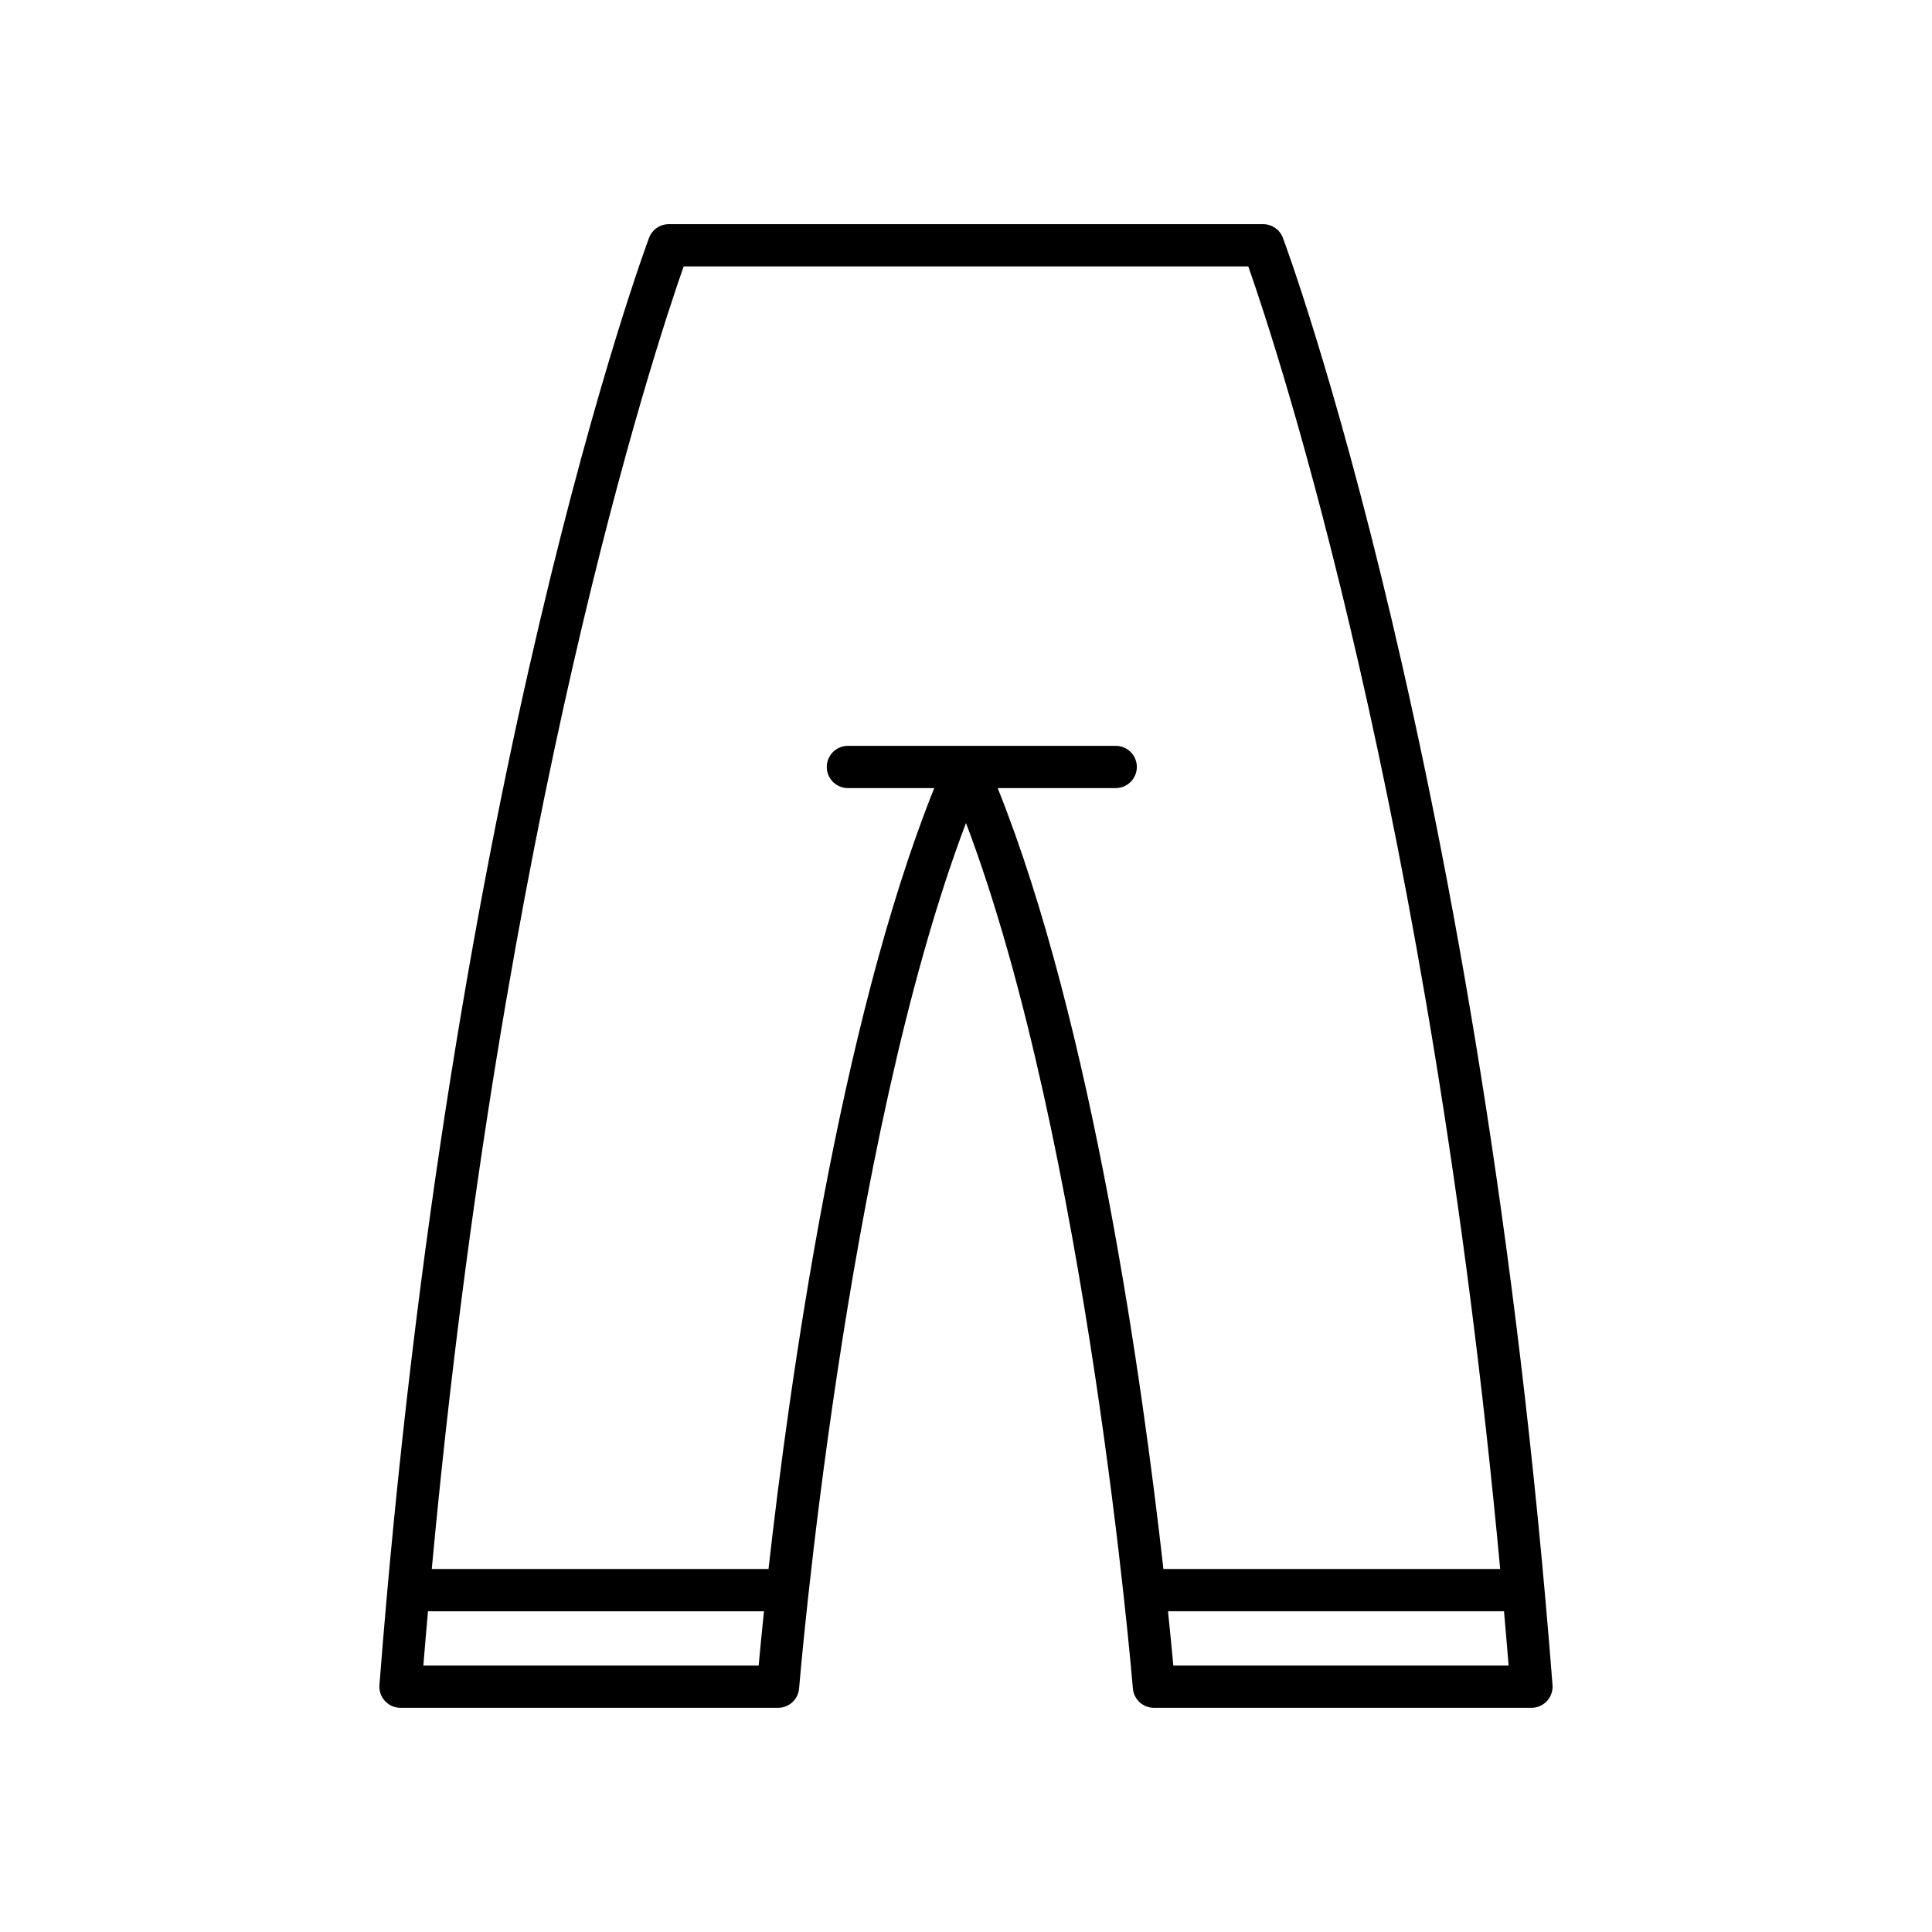
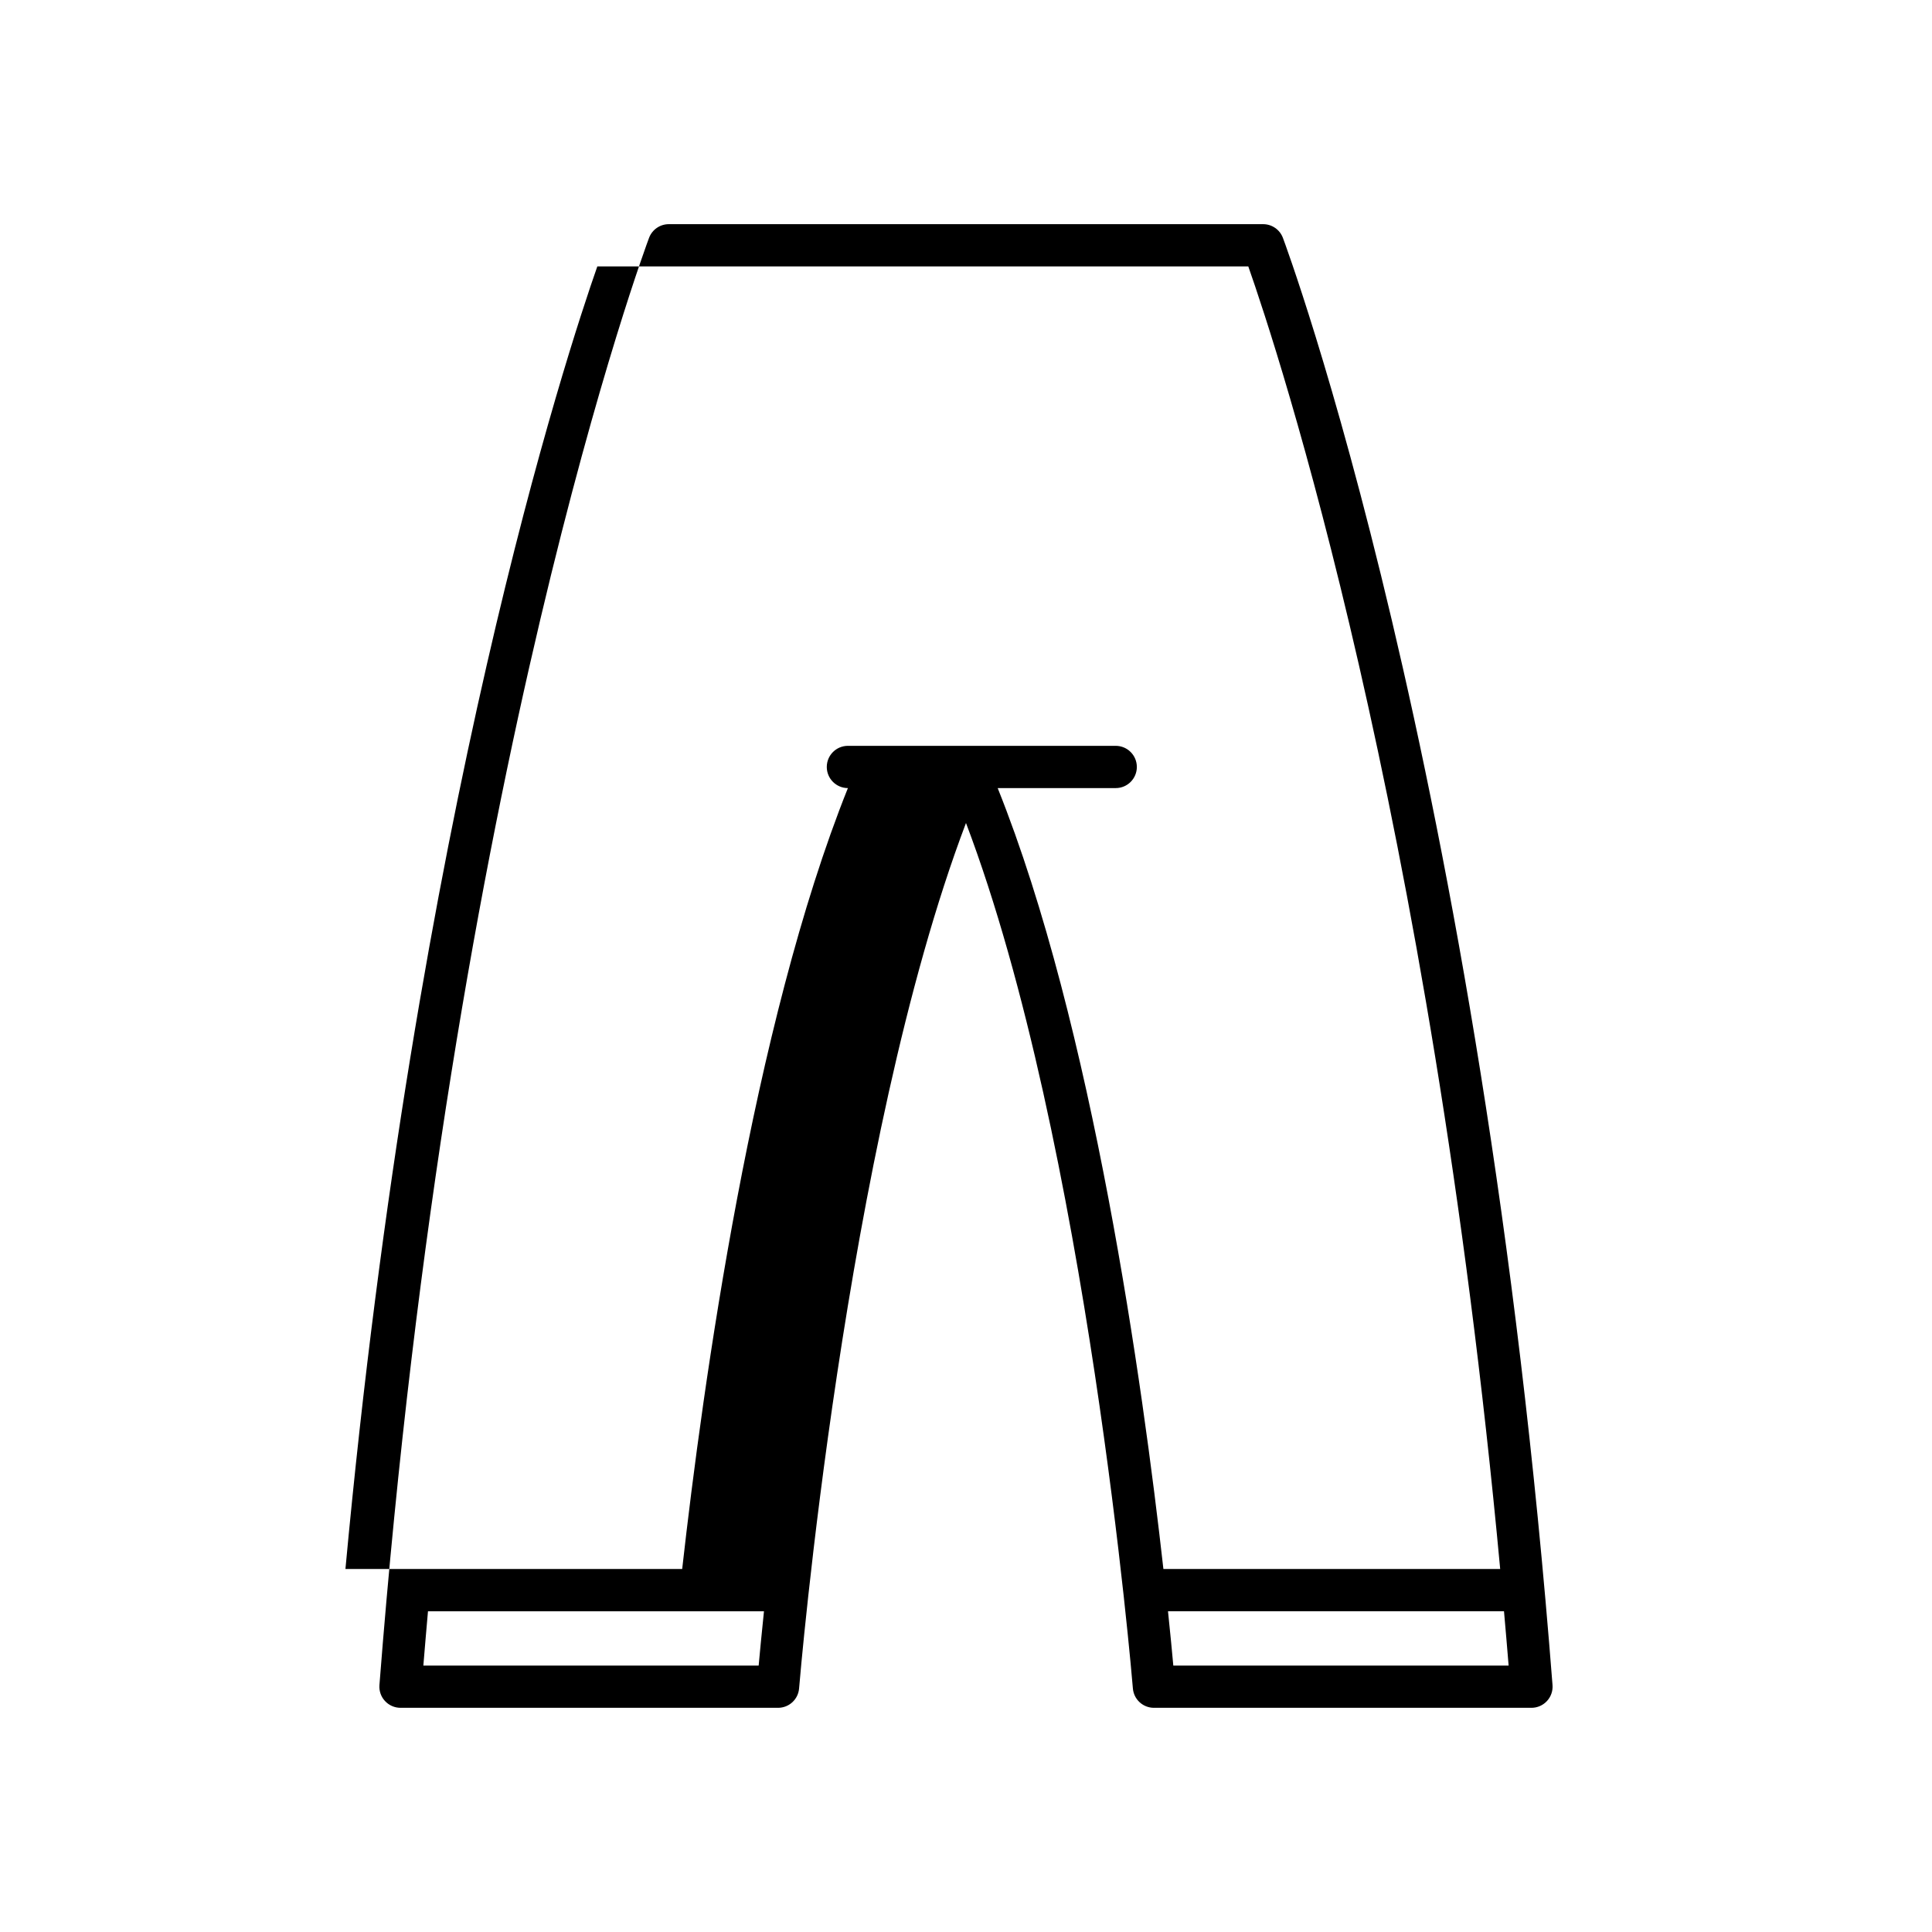
<svg xmlns="http://www.w3.org/2000/svg" fill="#000000" width="800px" height="800px" version="1.1" viewBox="144 144 512 512">
-   <path d="m246.03 594.79c1.059 1.148 2.547 1.797 4.109 1.797h100.05c2.918 0 5.344-2.234 5.578-5.144 0.121-1.508 12.059-144.52 44.23-229.34 32.16 84.805 44.109 227.84 44.23 229.34 0.234 2.91 2.664 5.144 5.578 5.144h100.05c1.562 0 3.051-0.652 4.109-1.797 1.059-1.141 1.594-2.68 1.473-4.231-18.863-242.75-70.938-382.16-71.457-383.54-0.824-2.176-2.91-3.613-5.234-3.613h-157.5c-2.324 0-4.41 1.438-5.234 3.613-0.523 1.379-52.594 140.79-71.457 383.54-0.121 1.551 0.41 3.086 1.473 4.231zm297.77-9.398h-88.859c-0.305-3.375-0.773-8.293-1.41-14.395h89.043c0.418 4.773 0.836 9.539 1.227 14.395zm-218.62-370.79h149.63c7.762 22.086 48.137 144.39 66.754 345.2h-89.25c-5.465-48.699-18.723-144.13-43.918-206.95h31.281c3.09 0 5.598-2.504 5.598-5.598s-2.508-5.598-5.598-5.598h-70.973c-3.09 0-5.598 2.504-5.598 5.598s2.508 5.598 5.598 5.598h22.879c-25.195 62.82-38.453 158.25-43.918 206.95h-89.242c18.609-200.69 58.996-323.11 66.754-345.2zm-67.762 356.4h89.043c-0.633 6.098-1.102 11.02-1.41 14.395h-88.859c0.391-4.856 0.809-9.621 1.227-14.395z" />
+   <path d="m246.03 594.79c1.059 1.148 2.547 1.797 4.109 1.797h100.05c2.918 0 5.344-2.234 5.578-5.144 0.121-1.508 12.059-144.52 44.23-229.34 32.16 84.805 44.109 227.84 44.23 229.34 0.234 2.91 2.664 5.144 5.578 5.144h100.05c1.562 0 3.051-0.652 4.109-1.797 1.059-1.141 1.594-2.68 1.473-4.231-18.863-242.75-70.938-382.16-71.457-383.54-0.824-2.176-2.91-3.613-5.234-3.613h-157.5c-2.324 0-4.41 1.438-5.234 3.613-0.523 1.379-52.594 140.79-71.457 383.54-0.121 1.551 0.41 3.086 1.473 4.231zm297.77-9.398h-88.859c-0.305-3.375-0.773-8.293-1.41-14.395h89.043c0.418 4.773 0.836 9.539 1.227 14.395zm-218.62-370.79h149.63c7.762 22.086 48.137 144.39 66.754 345.2h-89.25c-5.465-48.699-18.723-144.13-43.918-206.95h31.281c3.09 0 5.598-2.504 5.598-5.598s-2.508-5.598-5.598-5.598h-70.973c-3.09 0-5.598 2.504-5.598 5.598s2.508 5.598 5.598 5.598c-25.195 62.82-38.453 158.25-43.918 206.95h-89.242c18.609-200.69 58.996-323.11 66.754-345.2zm-67.762 356.4h89.043c-0.633 6.098-1.102 11.02-1.41 14.395h-88.859c0.391-4.856 0.809-9.621 1.227-14.395z" />
</svg>